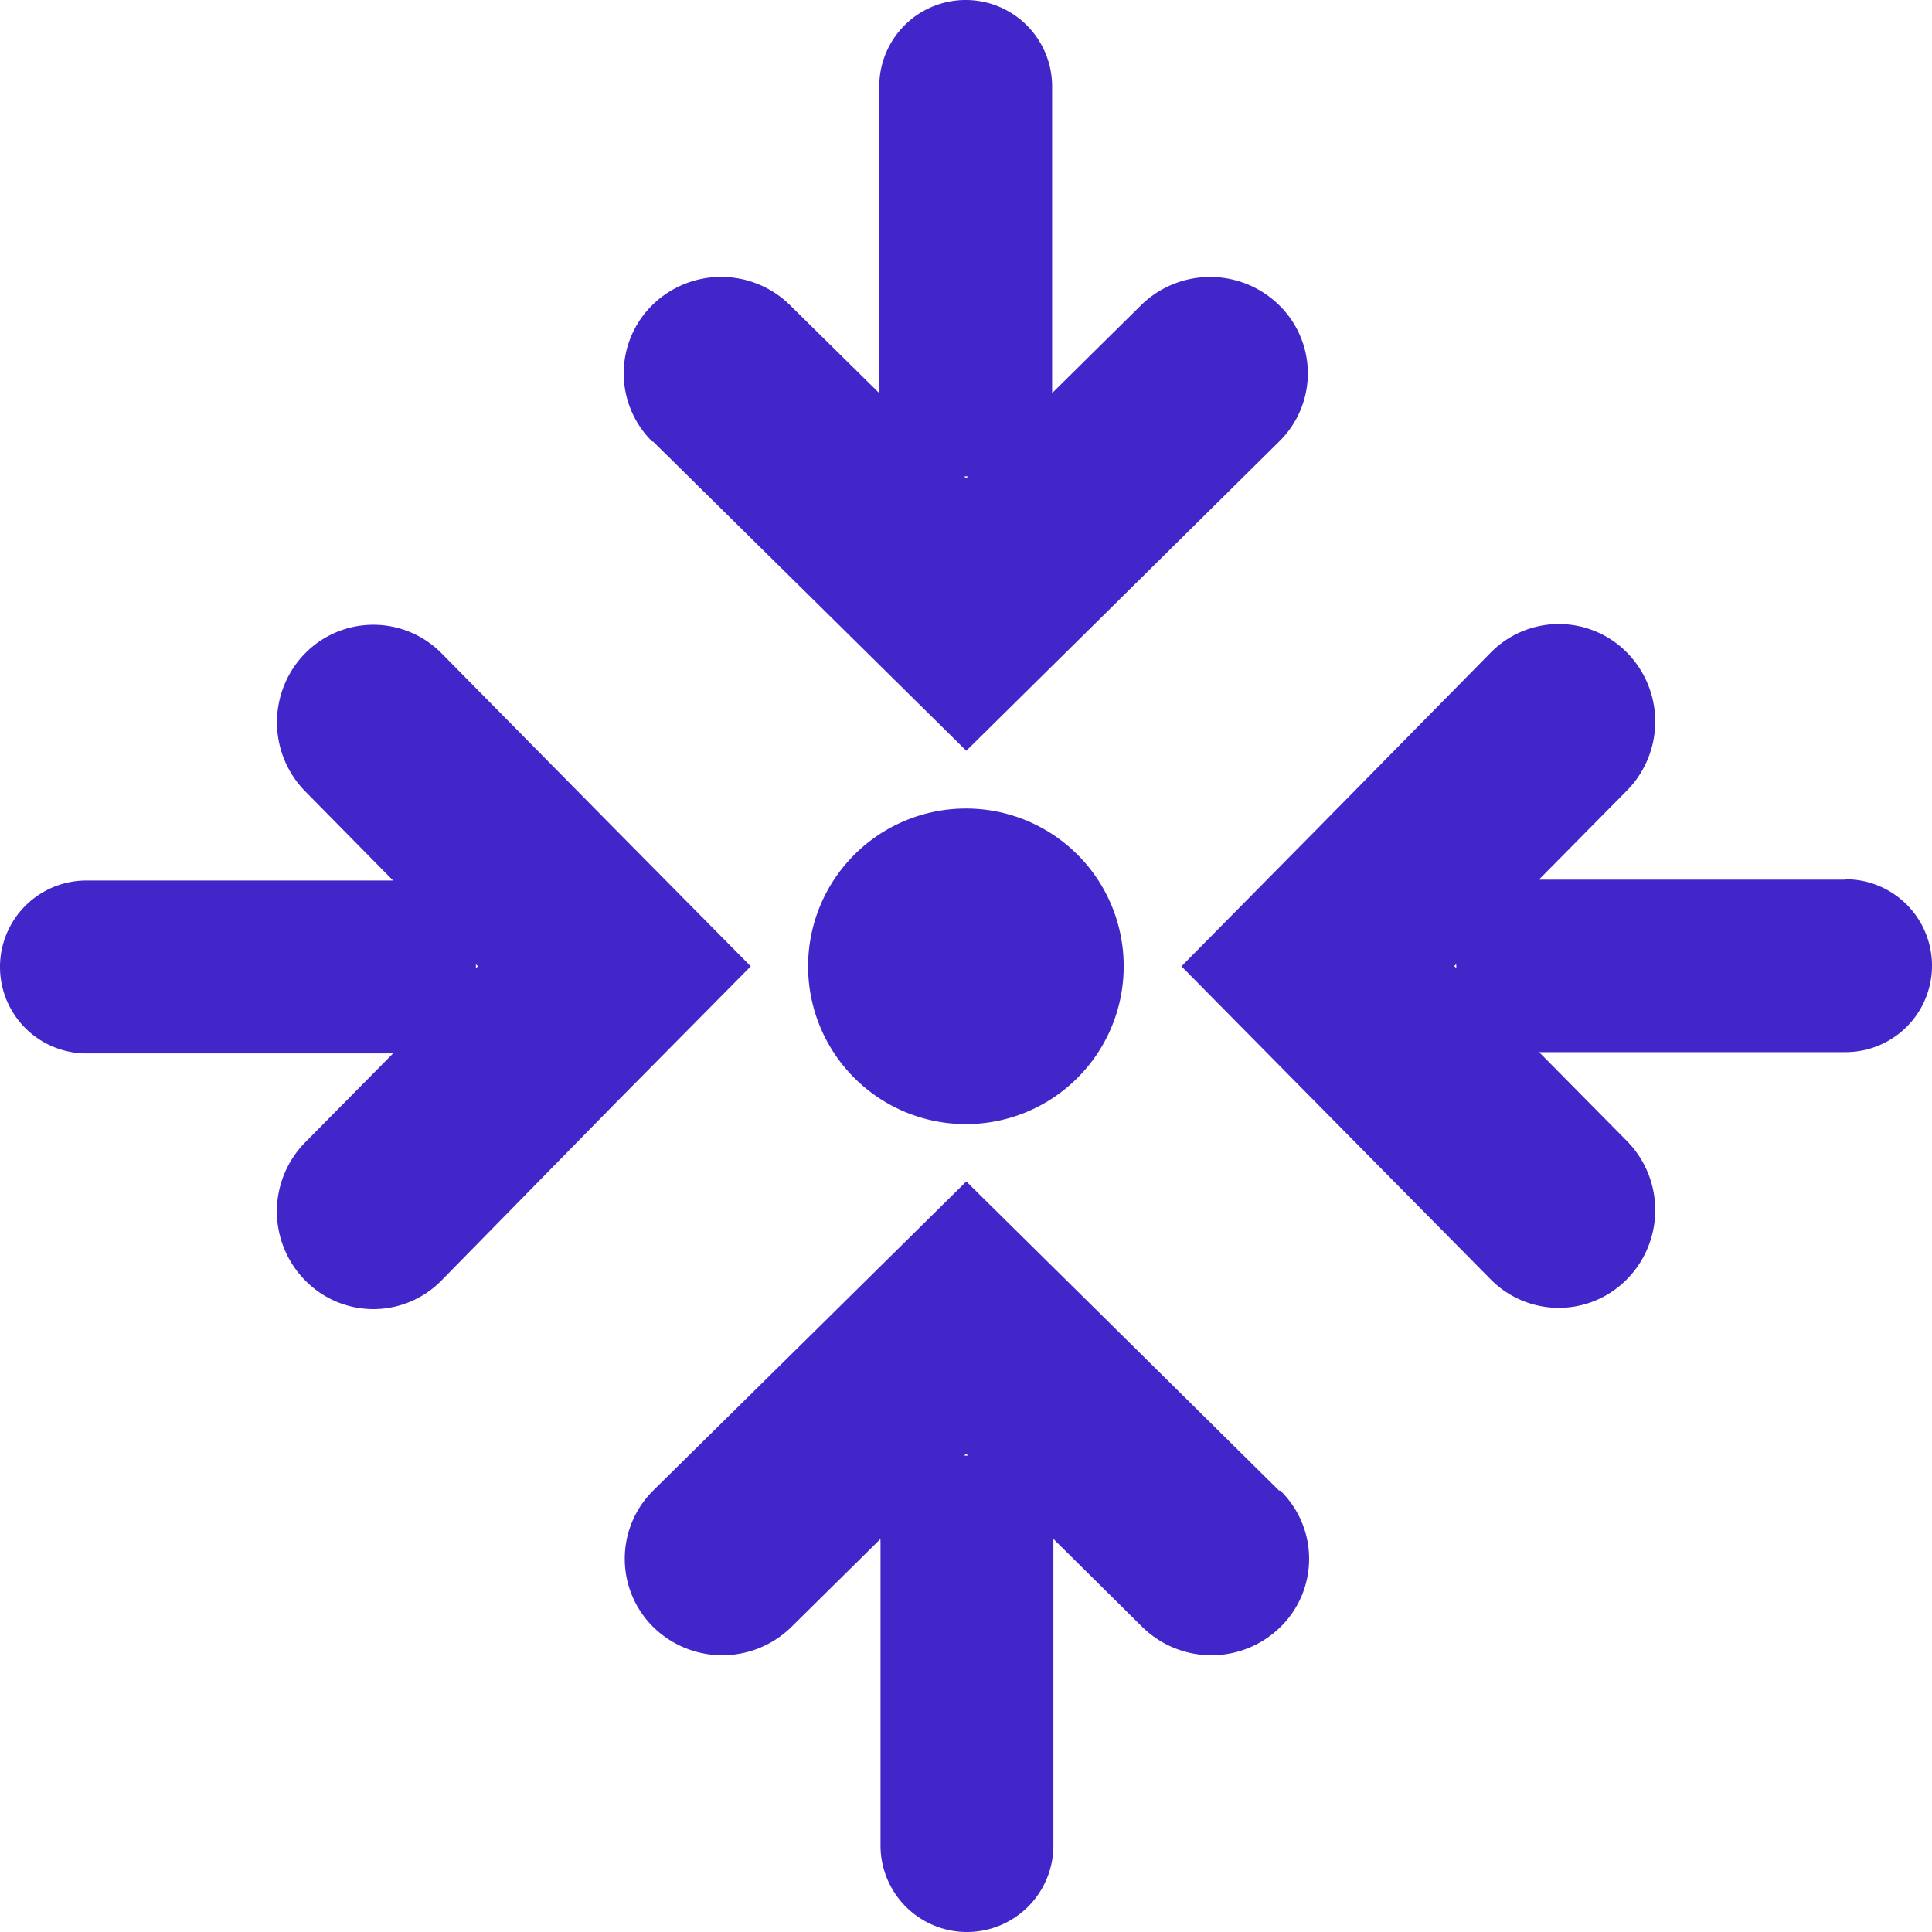
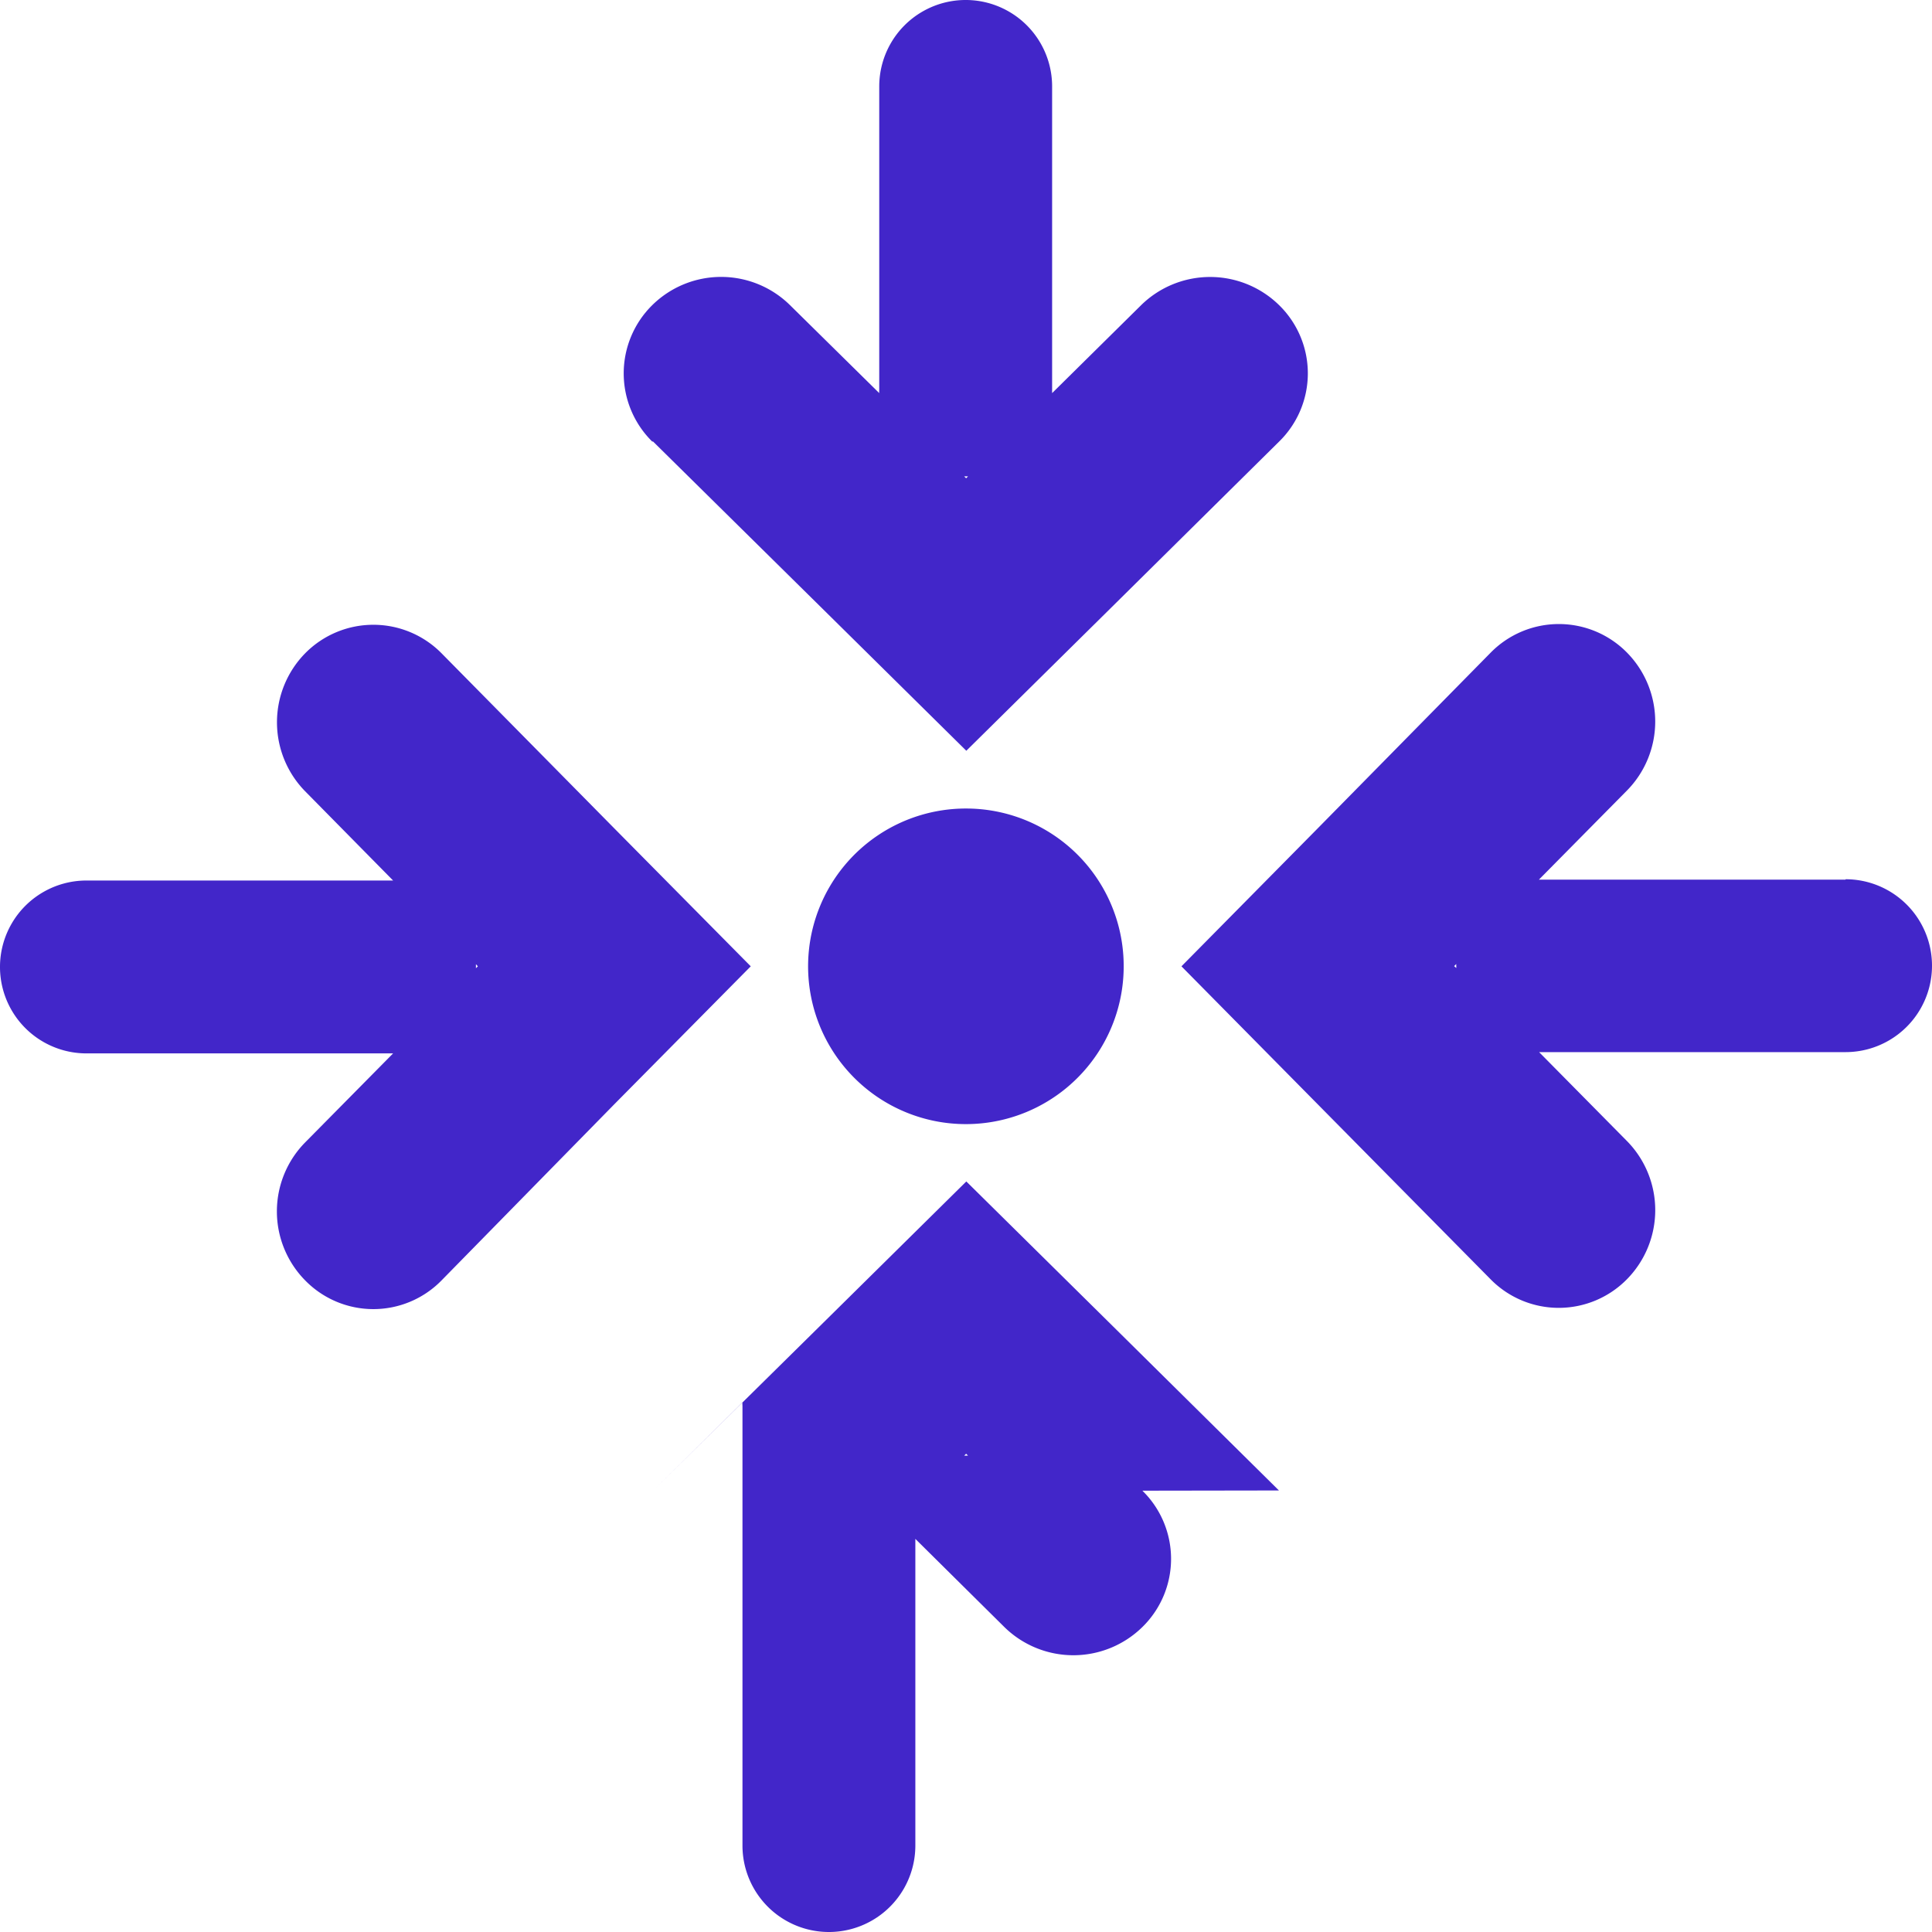
<svg xmlns="http://www.w3.org/2000/svg" viewBox="0 0 90.97 90.98">
  <defs>
    <style>.cls-1{fill:#4226c9;}</style>
  </defs>
  <g id="Layer_2" data-name="Layer 2">
    <g id="_39B" data-name="39B">
-       <path class="cls-1" d="M30.75,20.79,39,28.93l6.5,6.42L52,28.93l8.23-8.14a4.49,4.49,0,0,0,0-6.42,4.64,4.64,0,0,0-6.5,0l-4.19,4.14c0-.05,0-.1,0-.15V4.07a4.07,4.07,0,0,0-8.14,0V18.36a.8.8,0,0,0,0,.15l-4.2-4.14a4.62,4.62,0,0,0-6.49,0h0a4.51,4.51,0,0,0,0,6.42Zm14.74,1.64.09,0-.09.09-.09-.09ZM60.22,70.18,52,62.05l-6.5-6.42L39,62.05l-8.24,8.13a4.52,4.52,0,0,0,0,6.43,4.64,4.64,0,0,0,6.5,0l4.2-4.15a.9.9,0,0,0,0,.16V86.9a4.07,4.07,0,1,0,8.14,0V72.62c0-.06,0-.1,0-.16l4.19,4.15a4.64,4.64,0,0,0,6.5,0h0a4.49,4.49,0,0,0,0-6.42ZM45.49,68.54l-.09,0,.09-.09.09.09ZM28.92,39l-8.13-8.24a4.51,4.51,0,0,0-6.42,0,4.64,4.64,0,0,0,0,6.5l4.14,4.2-.15,0H4.07a4.07,4.07,0,0,0,0,8.14H18.36c.05,0,.09,0,.15,0l-4.14,4.19a4.63,4.63,0,0,0,0,6.5h0a4.49,4.49,0,0,0,6.42,0h0L28.92,52l6.43-6.5Zm-6.51,6.59s0-.06,0-.09,0-.06,0-.1l.09.1ZM86.9,41.42H72.62c-.06,0-.1,0-.16,0l4.15-4.2a4.63,4.63,0,0,0,0-6.49h0a4.5,4.5,0,0,0-6.42,0h0L62.05,39l-6.42,6.5L62.05,52l8.13,8.23a4.5,4.5,0,0,0,6.43,0,4.64,4.64,0,0,0,0-6.5l-4.14-4.19s.09,0,.15,0H86.9a4.07,4.07,0,0,0,0-8.14ZM68.47,45.49l.1-.1a.44.44,0,0,0,0,.1s0,.06,0,.09Zm-15.56,0a7.43,7.43,0,1,1-7.42-7.42A7.42,7.42,0,0,1,52.91,45.49Z" />
+       <path class="cls-1" d="M30.75,20.79,39,28.93l6.5,6.42L52,28.93l8.23-8.14a4.49,4.49,0,0,0,0-6.42,4.64,4.64,0,0,0-6.5,0l-4.19,4.14c0-.05,0-.1,0-.15V4.07a4.07,4.07,0,0,0-8.14,0V18.36a.8.8,0,0,0,0,.15l-4.2-4.14a4.62,4.62,0,0,0-6.49,0h0a4.51,4.51,0,0,0,0,6.42Zm14.74,1.64.09,0-.09.09-.09-.09ZM60.22,70.18,52,62.05l-6.5-6.42L39,62.05l-8.24,8.13l4.2-4.15a.9.9,0,0,0,0,.16V86.9a4.07,4.07,0,1,0,8.14,0V72.62c0-.06,0-.1,0-.16l4.19,4.15a4.64,4.64,0,0,0,6.5,0h0a4.49,4.49,0,0,0,0-6.42ZM45.49,68.54l-.09,0,.09-.09.09.09ZM28.92,39l-8.13-8.24a4.51,4.51,0,0,0-6.42,0,4.64,4.64,0,0,0,0,6.5l4.14,4.2-.15,0H4.07a4.07,4.07,0,0,0,0,8.14H18.36c.05,0,.09,0,.15,0l-4.14,4.19a4.63,4.63,0,0,0,0,6.5h0a4.49,4.49,0,0,0,6.42,0h0L28.92,52l6.43-6.5Zm-6.51,6.59s0-.06,0-.09,0-.06,0-.1l.09.1ZM86.9,41.42H72.62c-.06,0-.1,0-.16,0l4.15-4.2a4.63,4.63,0,0,0,0-6.49h0a4.5,4.5,0,0,0-6.42,0h0L62.05,39l-6.42,6.5L62.05,52l8.13,8.23a4.5,4.5,0,0,0,6.43,0,4.64,4.64,0,0,0,0-6.5l-4.14-4.19s.09,0,.15,0H86.9a4.07,4.07,0,0,0,0-8.14ZM68.47,45.49l.1-.1a.44.44,0,0,0,0,.1s0,.06,0,.09Zm-15.56,0a7.43,7.43,0,1,1-7.42-7.42A7.42,7.42,0,0,1,52.91,45.49Z" />
    </g>
  </g>
</svg>